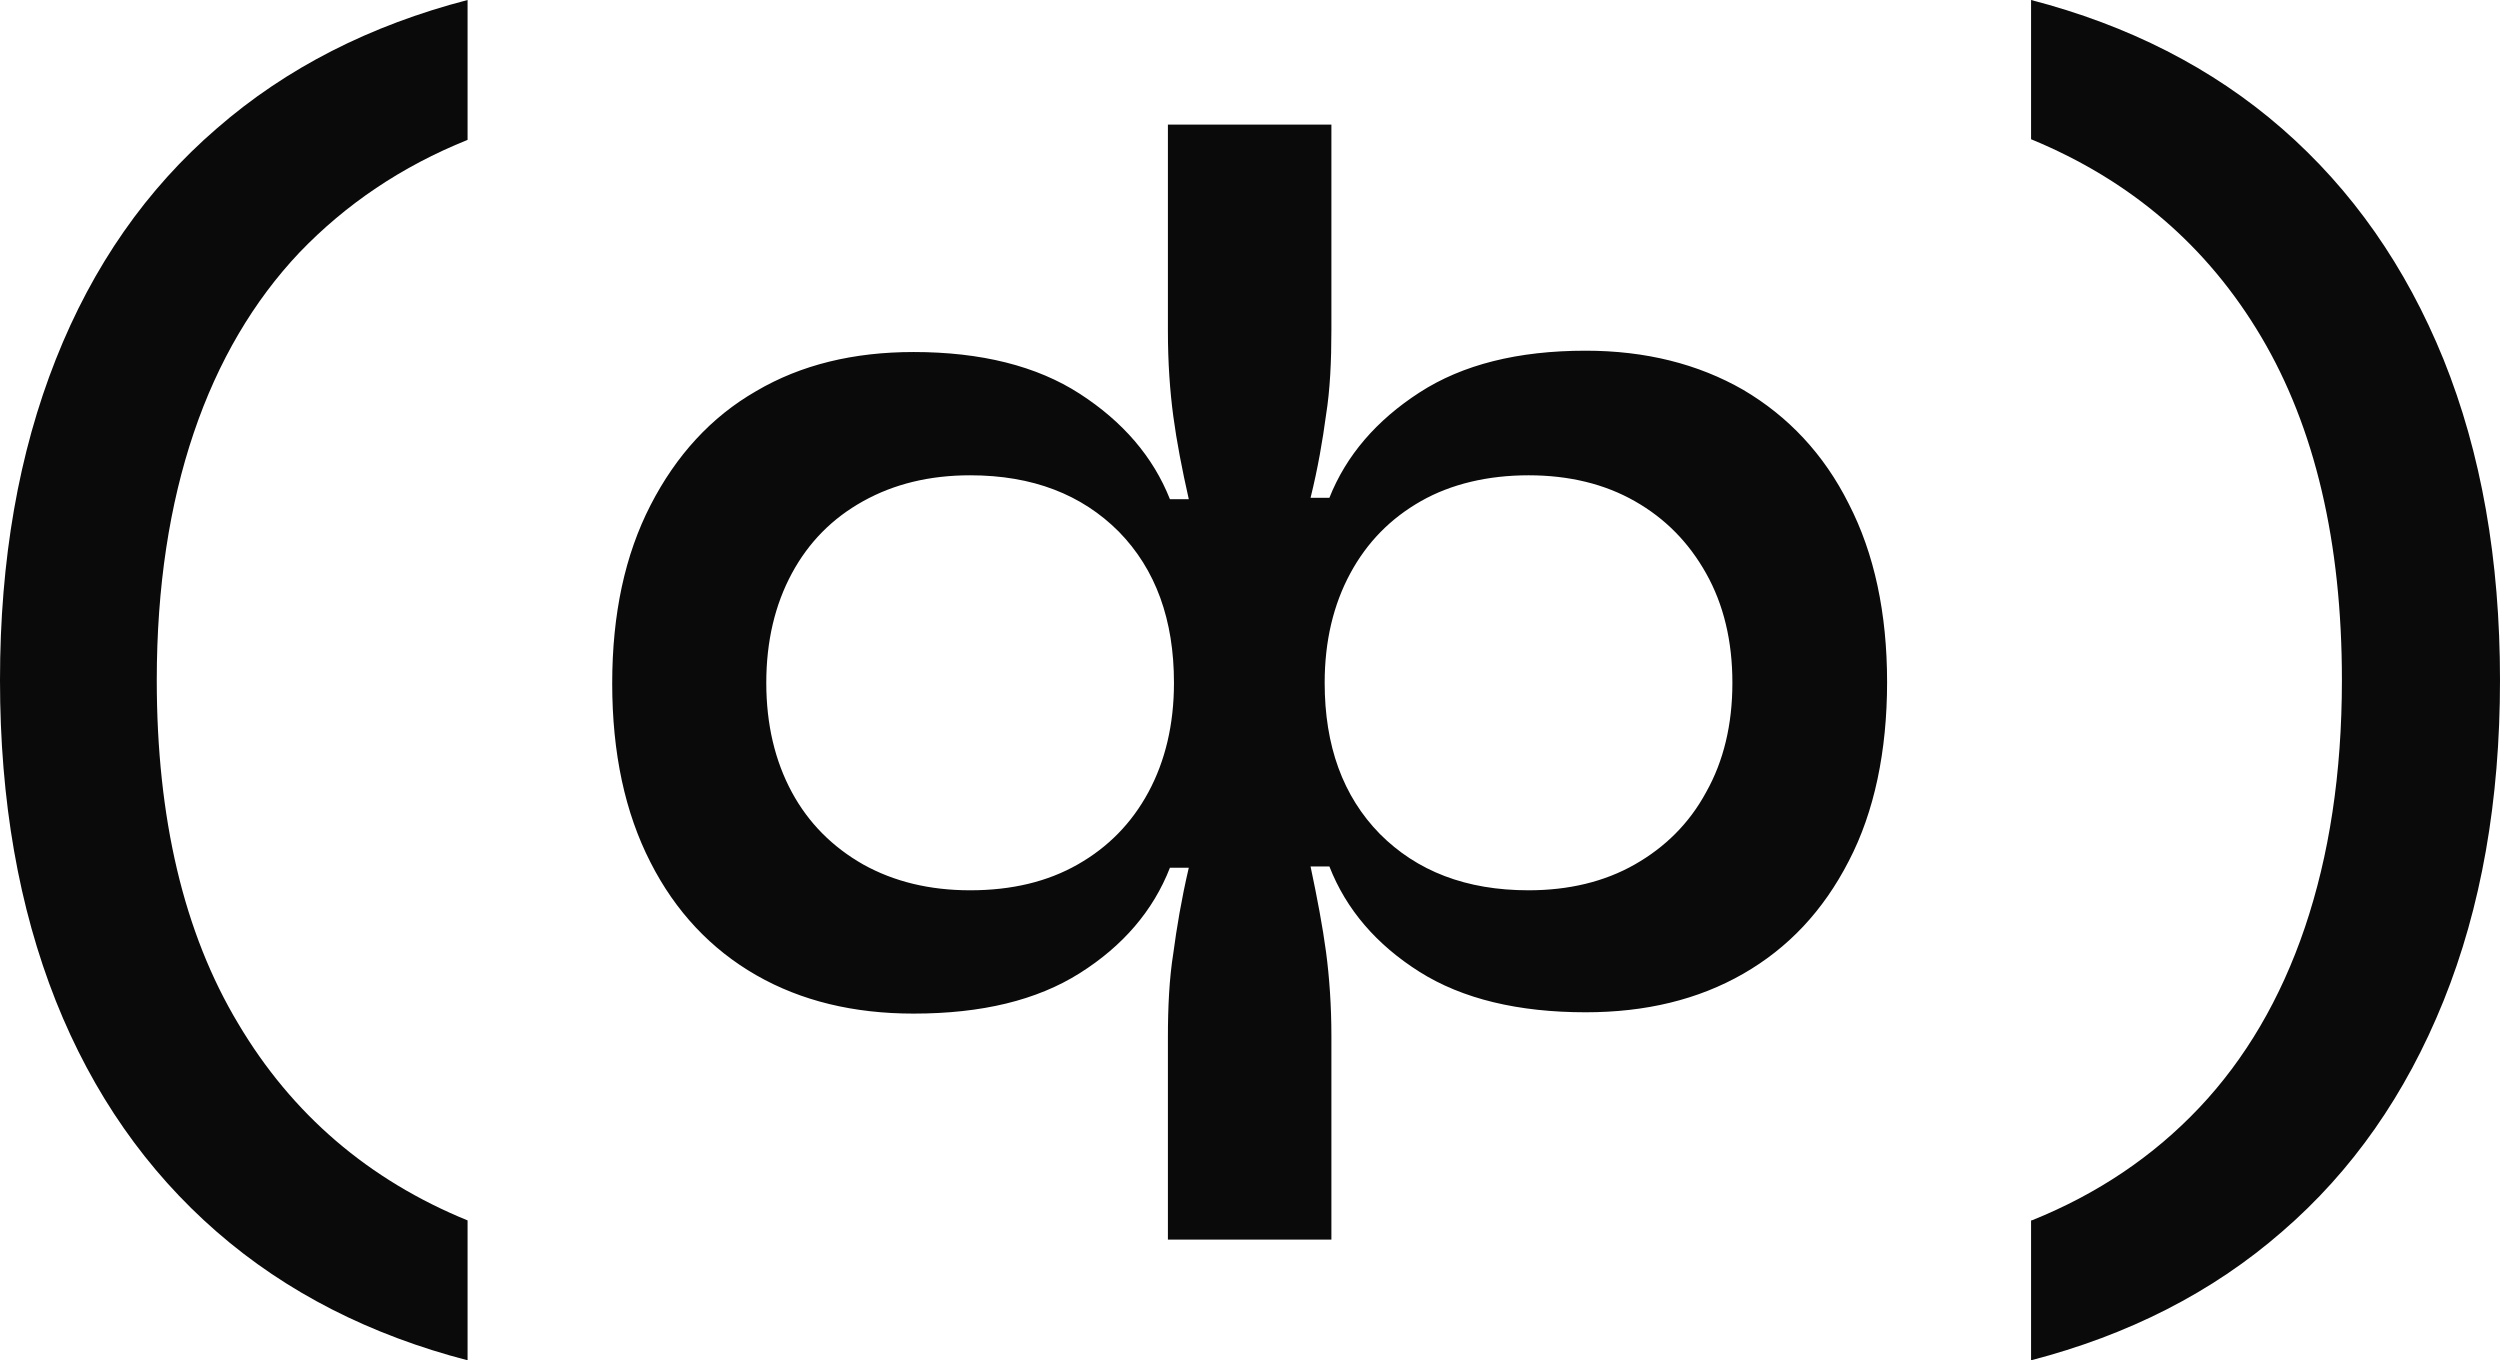
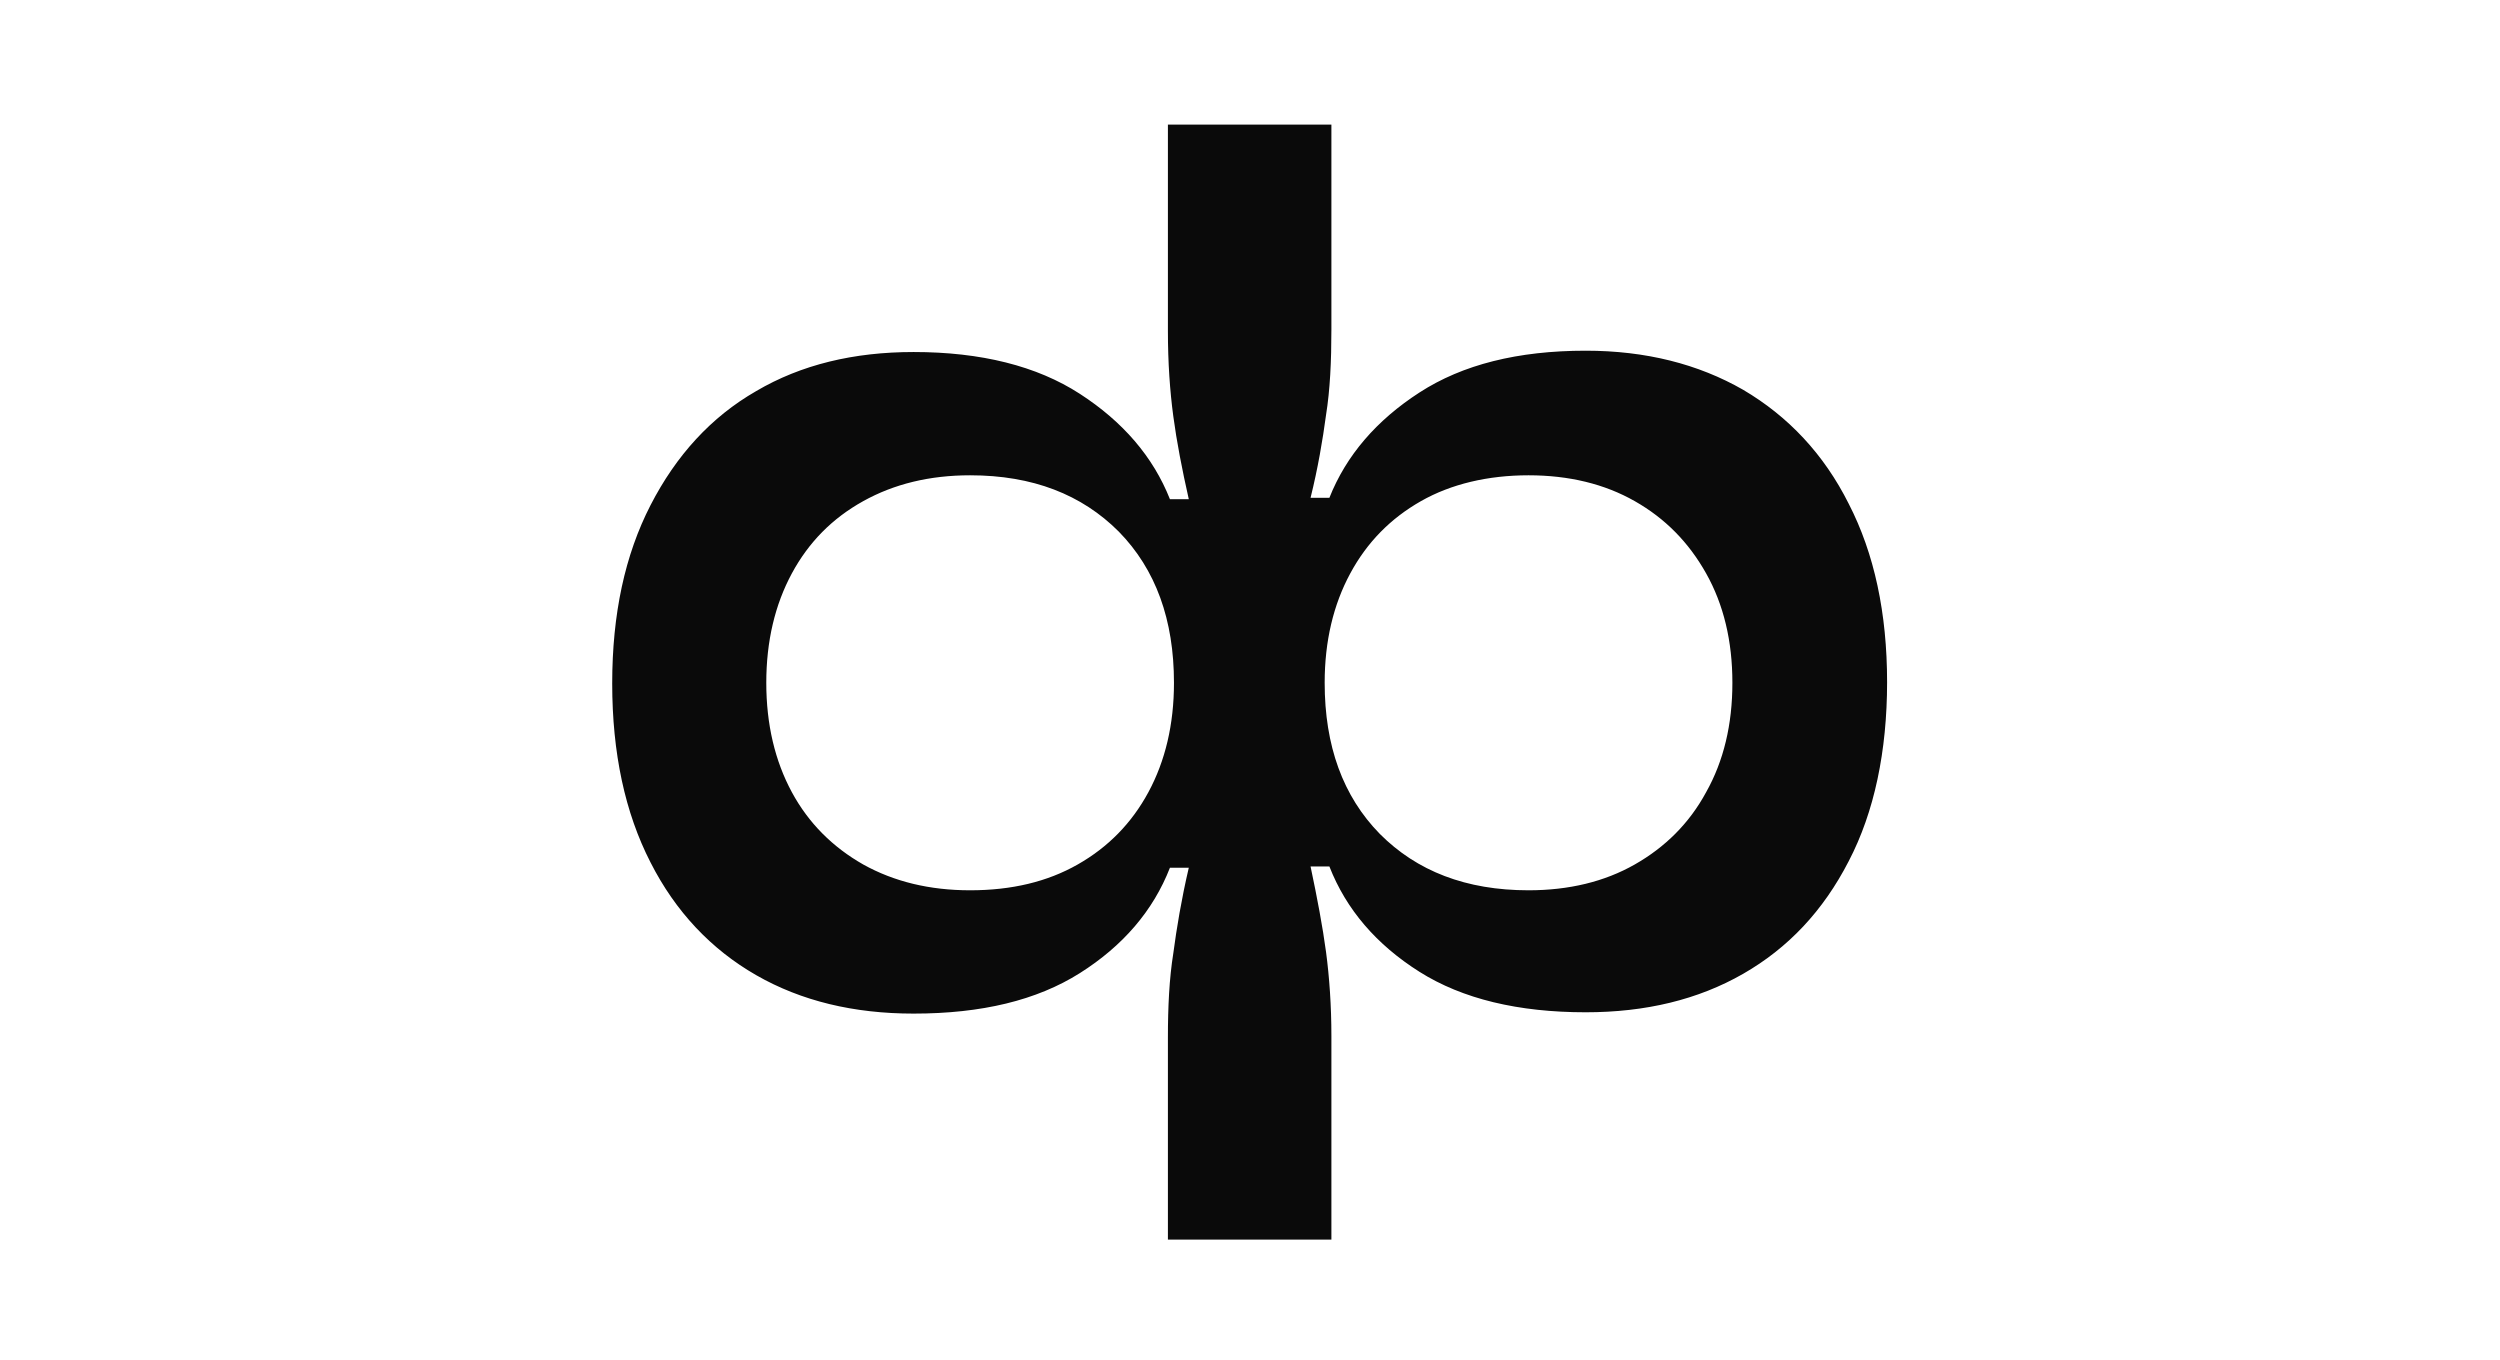
<svg xmlns="http://www.w3.org/2000/svg" width="68" height="37" viewBox="0 0 68 37" fill="none">
  <g clip-path="url(#clip0_286_41)">
-     <path d="M12.718 37C10.083 36.315 7.795 35.161 5.892 33.502C3.989 31.843 2.525 29.752 1.519 27.227C0.512 24.685 0 21.782 0 18.5C0 15.218 0.512 12.315 1.519 9.773C2.525 7.231 3.989 5.139 5.892 3.498C7.795 1.839 10.083 0.685 12.718 0V3.805C10.925 4.526 9.406 5.554 8.143 6.87C6.899 8.186 5.929 9.827 5.27 11.774C4.611 13.722 4.264 15.958 4.264 18.5C4.264 22.25 4.996 25.37 6.478 27.84C7.942 30.31 10.028 32.096 12.718 33.195V37Z" fill="#0A0A0A" />
    <path d="M31.767 28.219C31.767 27.389 31.804 26.614 31.914 25.929C32.005 25.244 32.133 24.468 32.335 23.603H31.822C31.365 24.775 30.541 25.73 29.37 26.47C28.199 27.209 26.699 27.57 24.85 27.57C23.222 27.57 21.794 27.227 20.568 26.524C19.342 25.821 18.372 24.793 17.695 23.459C17 22.106 16.652 20.483 16.652 18.59C16.652 16.697 17 15.092 17.695 13.74C18.391 12.387 19.342 11.342 20.568 10.638C21.794 9.917 23.222 9.575 24.85 9.575C26.68 9.575 28.199 9.953 29.37 10.711C30.541 11.468 31.365 12.424 31.822 13.578H32.335C32.152 12.766 32.005 12.009 31.914 11.324C31.822 10.638 31.767 9.863 31.767 8.998V3.39H36.214V8.962C36.214 9.827 36.178 10.602 36.068 11.288C35.976 11.973 35.848 12.73 35.647 13.541H36.159C36.617 12.387 37.44 11.432 38.611 10.675C39.783 9.917 41.283 9.539 43.131 9.539C44.76 9.539 46.187 9.899 47.413 10.602C48.639 11.324 49.609 12.351 50.286 13.704C50.982 15.056 51.329 16.679 51.329 18.554C51.329 20.429 50.982 22.088 50.286 23.422C49.591 24.775 48.639 25.785 47.413 26.488C46.187 27.191 44.76 27.534 43.131 27.534C41.301 27.534 39.783 27.173 38.611 26.434C37.44 25.695 36.617 24.739 36.159 23.567H35.647C35.83 24.432 35.976 25.208 36.068 25.893C36.159 26.578 36.214 27.353 36.214 28.183V33.718H31.767V28.183V28.219ZM26.387 24.216C27.522 24.216 28.492 23.982 29.315 23.513C30.139 23.044 30.779 22.395 31.237 21.547C31.694 20.7 31.932 19.708 31.932 18.572C31.932 16.859 31.438 15.489 30.432 14.461C29.425 13.451 28.089 12.928 26.387 12.928C25.29 12.928 24.32 13.163 23.478 13.632C22.636 14.1 21.996 14.749 21.538 15.597C21.081 16.445 20.843 17.436 20.843 18.572C20.843 19.708 21.081 20.7 21.538 21.547C21.996 22.395 22.654 23.044 23.478 23.513C24.32 23.982 25.29 24.216 26.387 24.216ZM41.576 24.216C42.674 24.216 43.644 23.982 44.467 23.513C45.291 23.044 45.949 22.395 46.407 21.547C46.883 20.7 47.121 19.708 47.121 18.572C47.121 17.436 46.883 16.445 46.407 15.597C45.931 14.749 45.291 14.1 44.467 13.632C43.644 13.163 42.674 12.928 41.576 12.928C40.478 12.928 39.471 13.163 38.648 13.632C37.825 14.1 37.184 14.749 36.727 15.597C36.269 16.445 36.031 17.436 36.031 18.572C36.031 20.285 36.525 21.655 37.532 22.683C38.538 23.693 39.874 24.216 41.576 24.216Z" fill="#0A0A0A" />
-     <path d="M55.264 33.195C57.057 32.474 58.576 31.446 59.82 30.13C61.065 28.814 62.034 27.173 62.693 25.226C63.352 23.278 63.7 21.042 63.7 18.5C63.7 14.749 62.968 11.63 61.504 9.16C60.04 6.69 57.954 4.904 55.245 3.787V0C57.88 0.685 60.168 1.839 62.071 3.498C63.974 5.157 65.438 7.249 66.463 9.773C67.488 12.315 68 15.218 68 18.5C68 21.782 67.488 24.685 66.463 27.227C65.438 29.77 63.974 31.861 62.071 33.502C60.168 35.161 57.88 36.315 55.245 37V33.195H55.264Z" fill="#0A0A0A" />
  </g>
  <defs>
    <clipPath id="clip0_286_41">
      <rect width="68" height="37" fill="white" />
    </clipPath>
  </defs>
</svg>